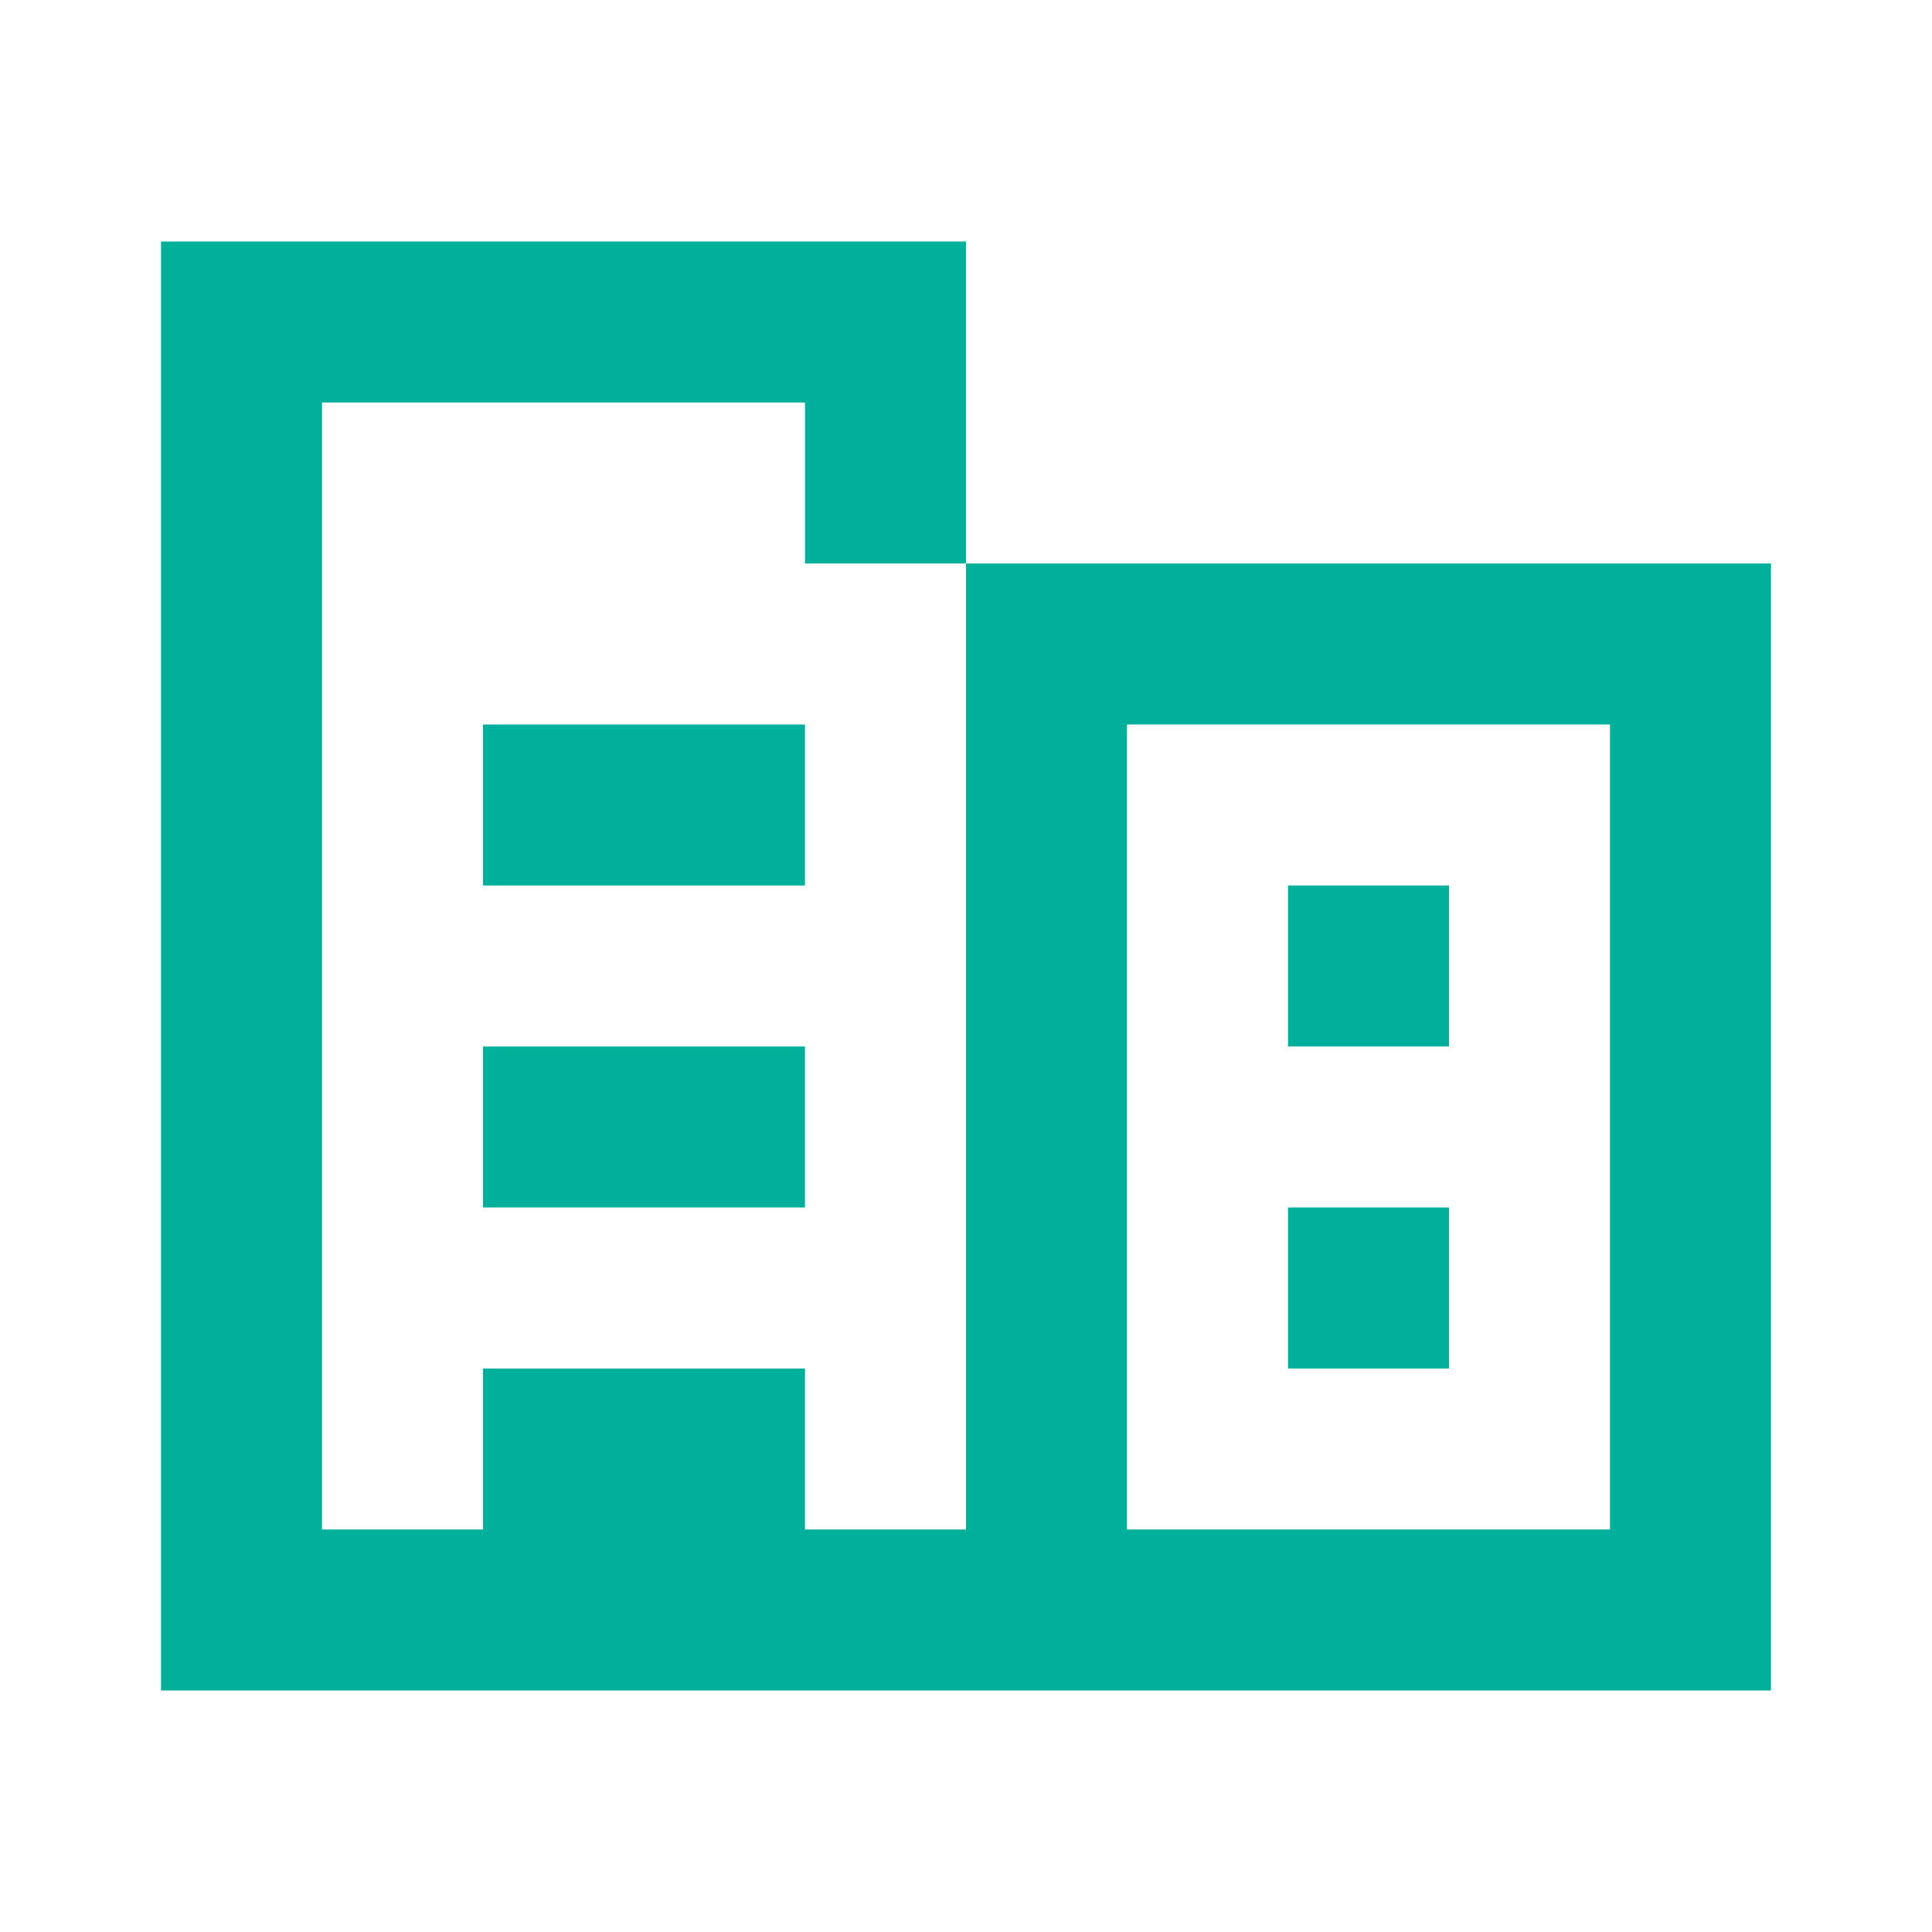
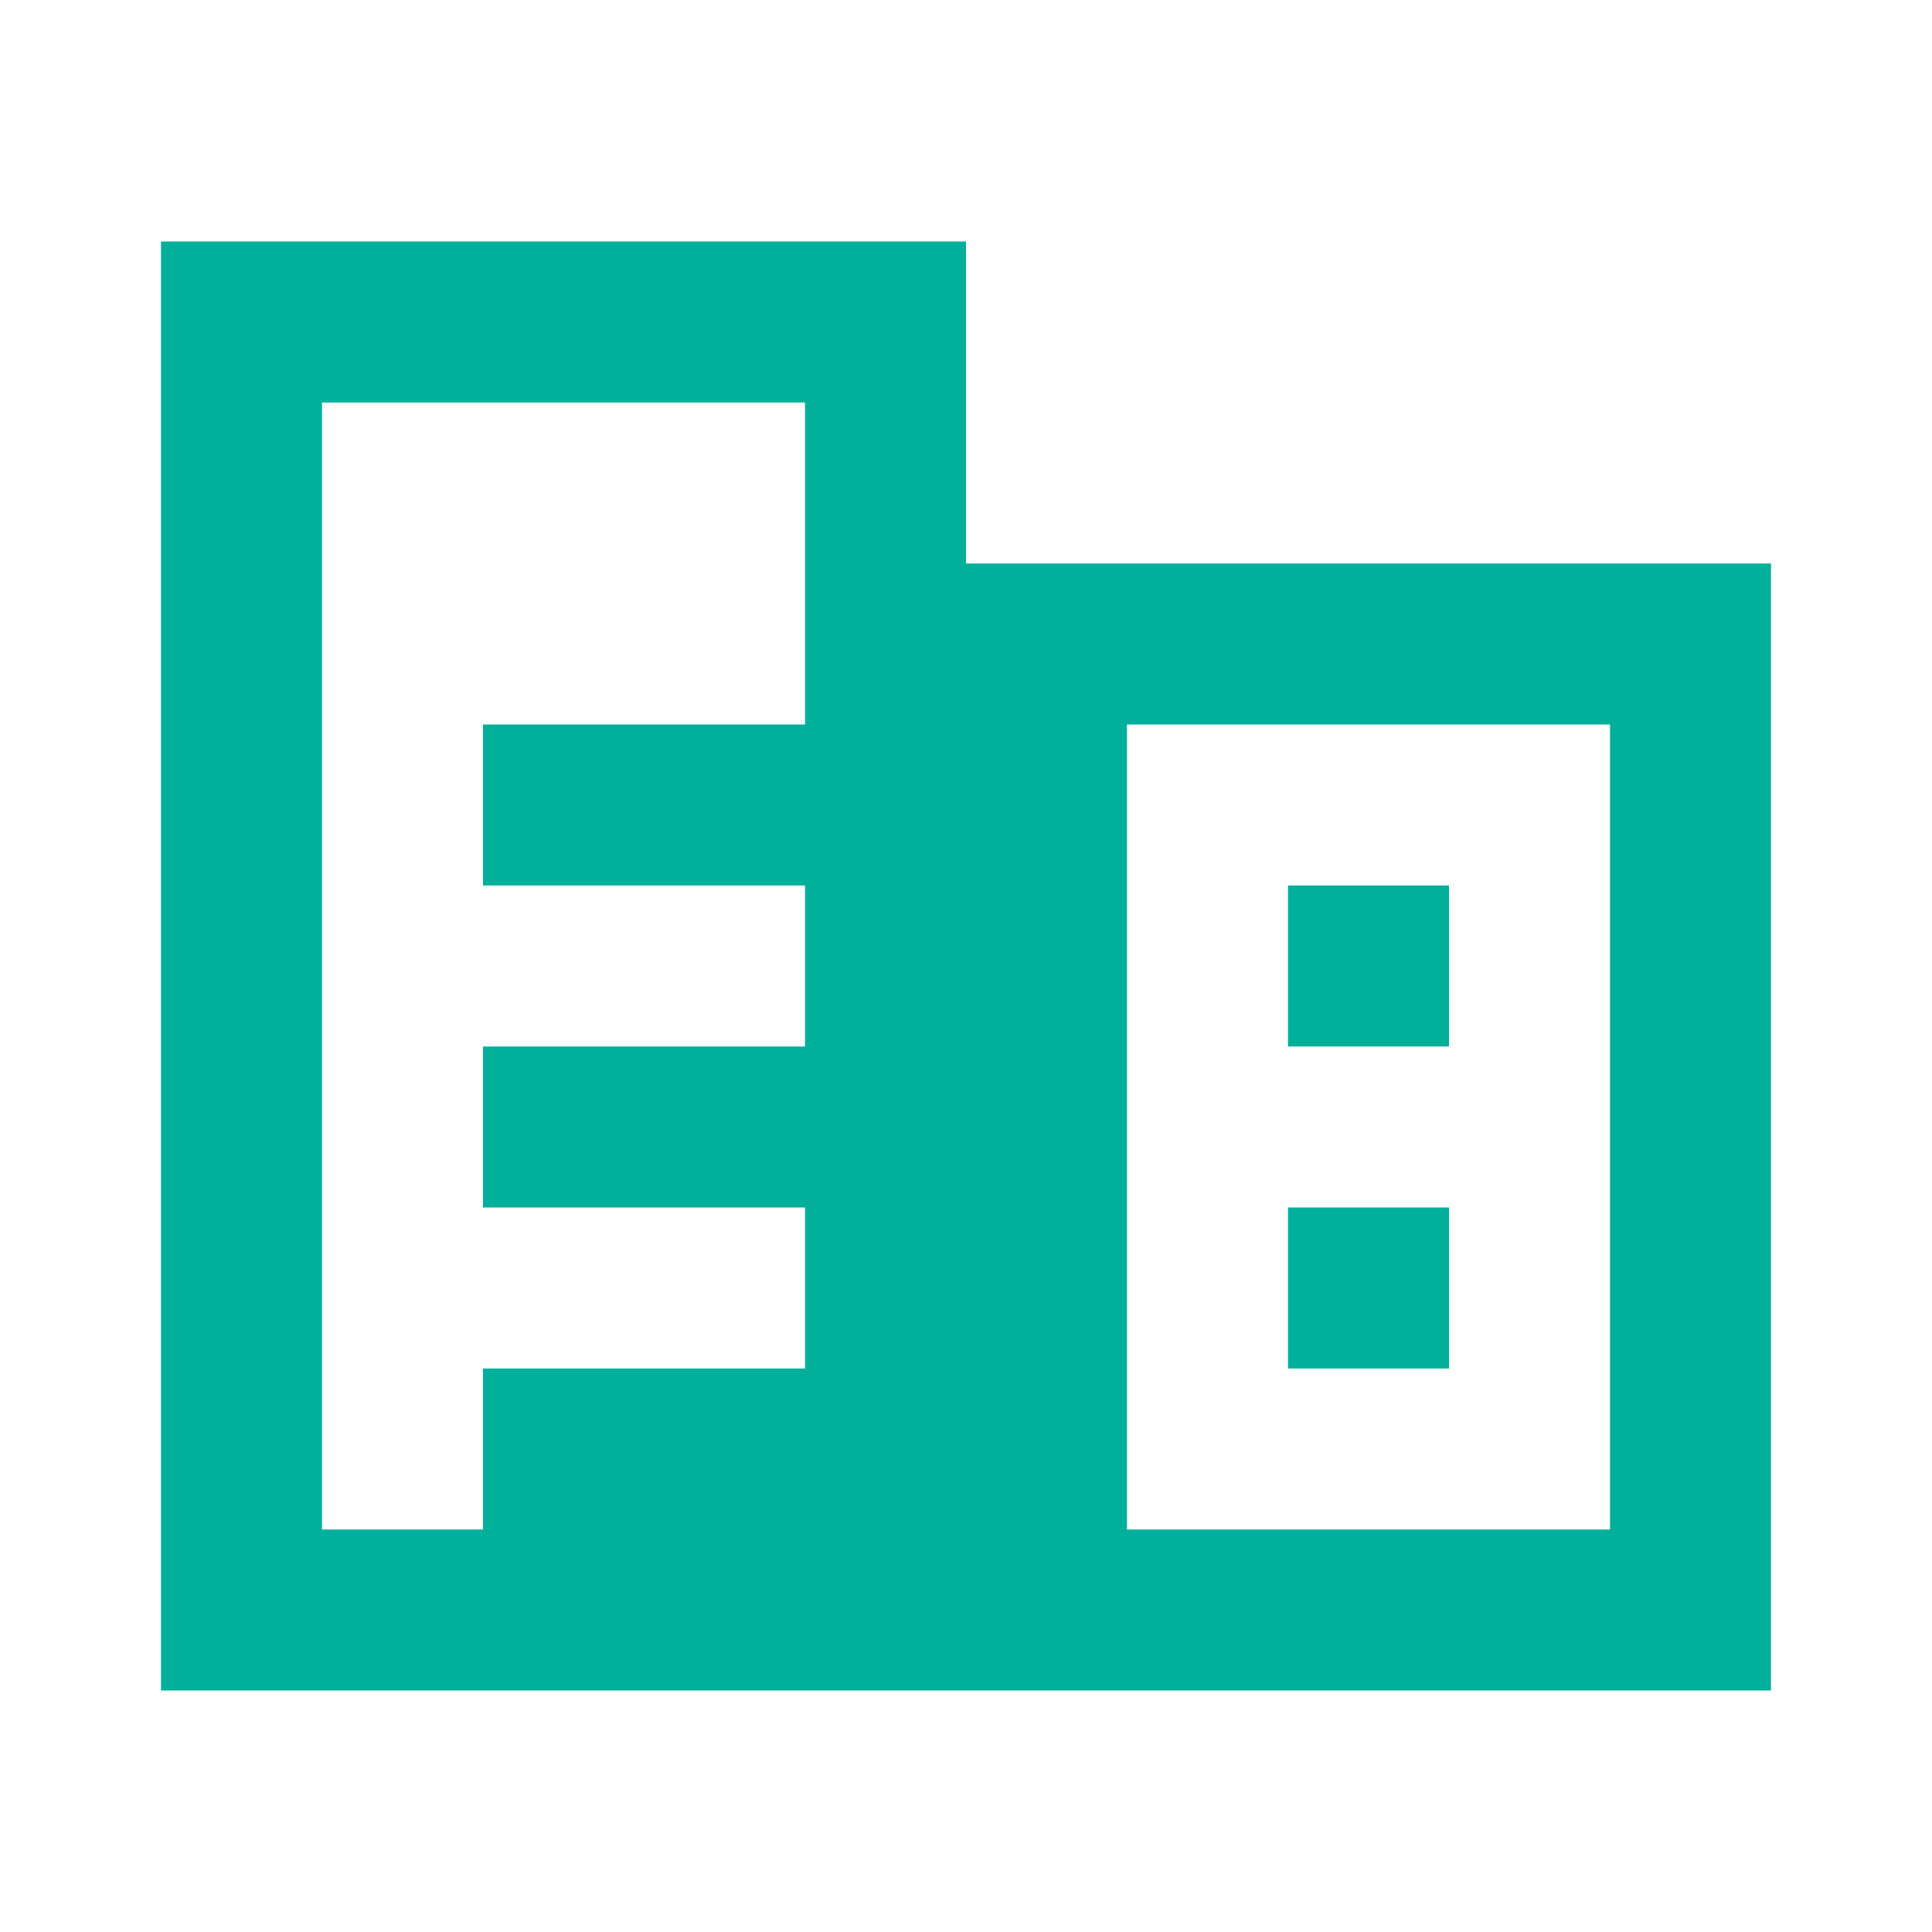
<svg xmlns="http://www.w3.org/2000/svg" width="24px" height="24px" viewBox="0 0 24 24" version="1.1">
  <g stroke="none" stroke-width="1" fill="none" fill-rule="evenodd">
-     <path d="M12,7V3H2V21H22V7H12M12,19H4V5H10V7H12V19M20,19H14V9H20V19M16,11H18V13H16V11M16,15H18V17H16V15Z M10,9H6V11H10V9M10,13H6V15H10V13M10,17H6V19H10V17Z" fill="#00b09b" />
+     <path d="M12,7V3H2V21H22V7H12M12,19H4V5H10V7V19M20,19H14V9H20V19M16,11H18V13H16V11M16,15H18V17H16V15Z M10,9H6V11H10V9M10,13H6V15H10V13M10,17H6V19H10V17Z" fill="#00b09b" />
  </g>
</svg>